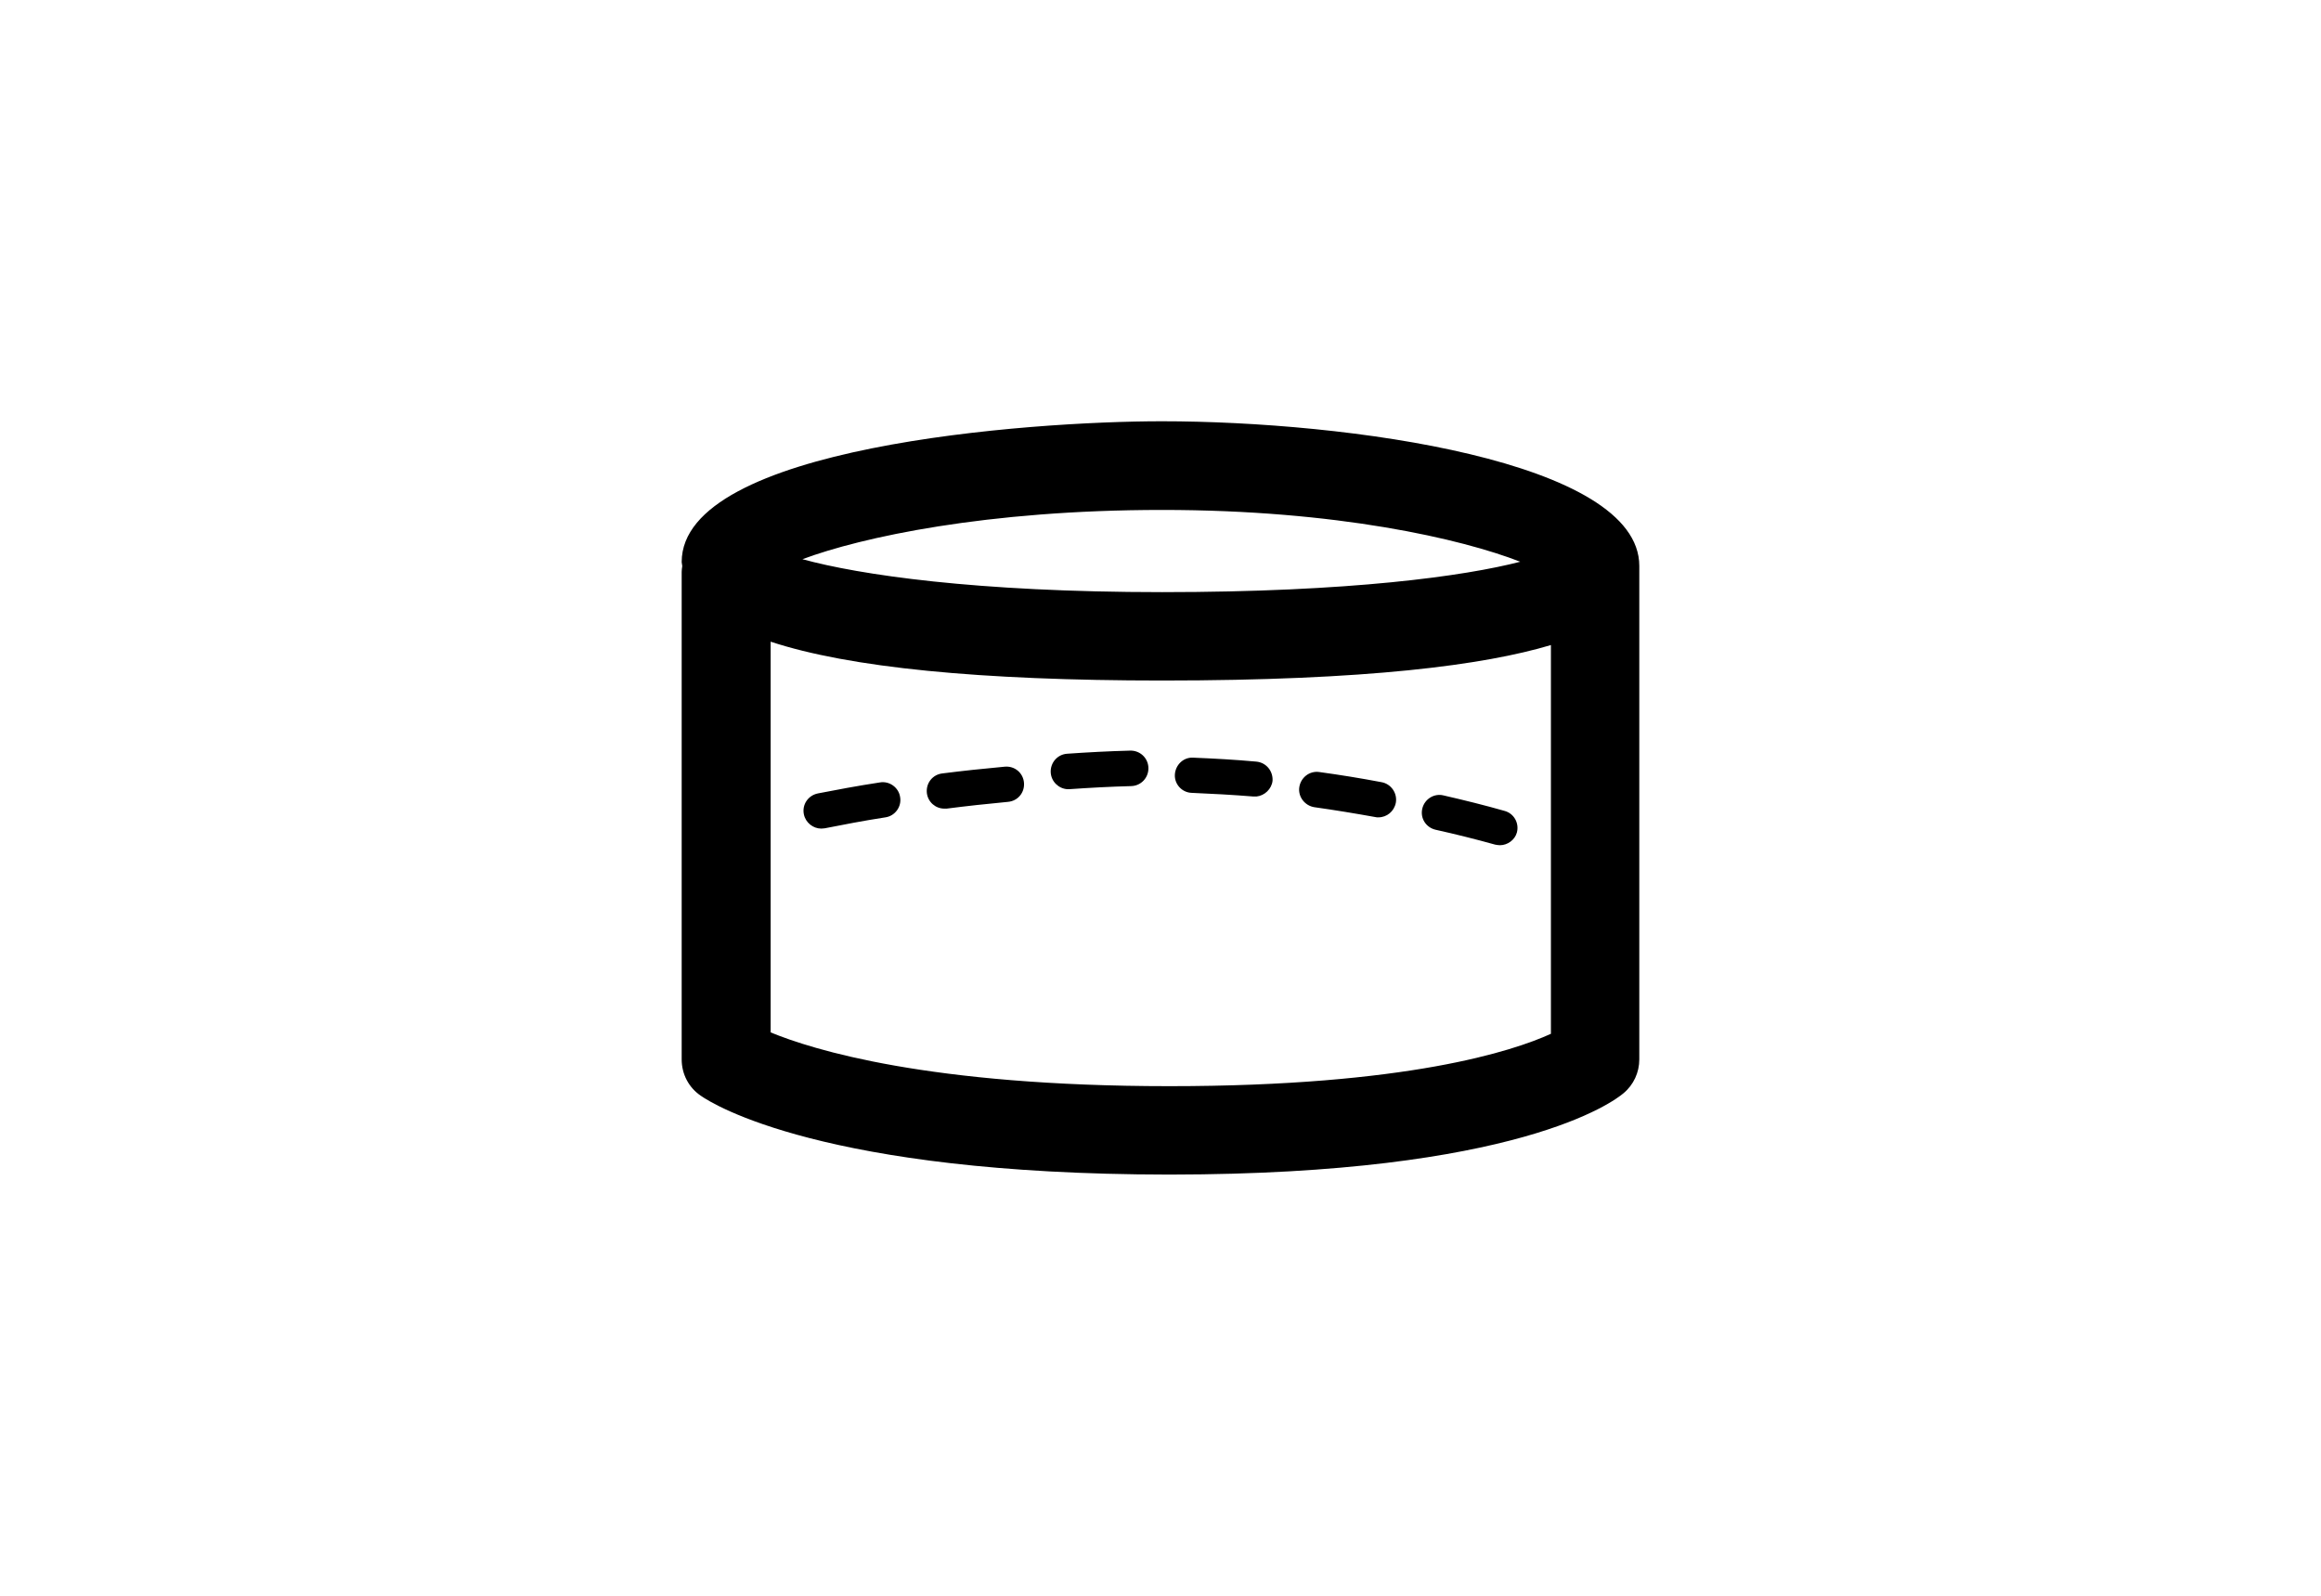
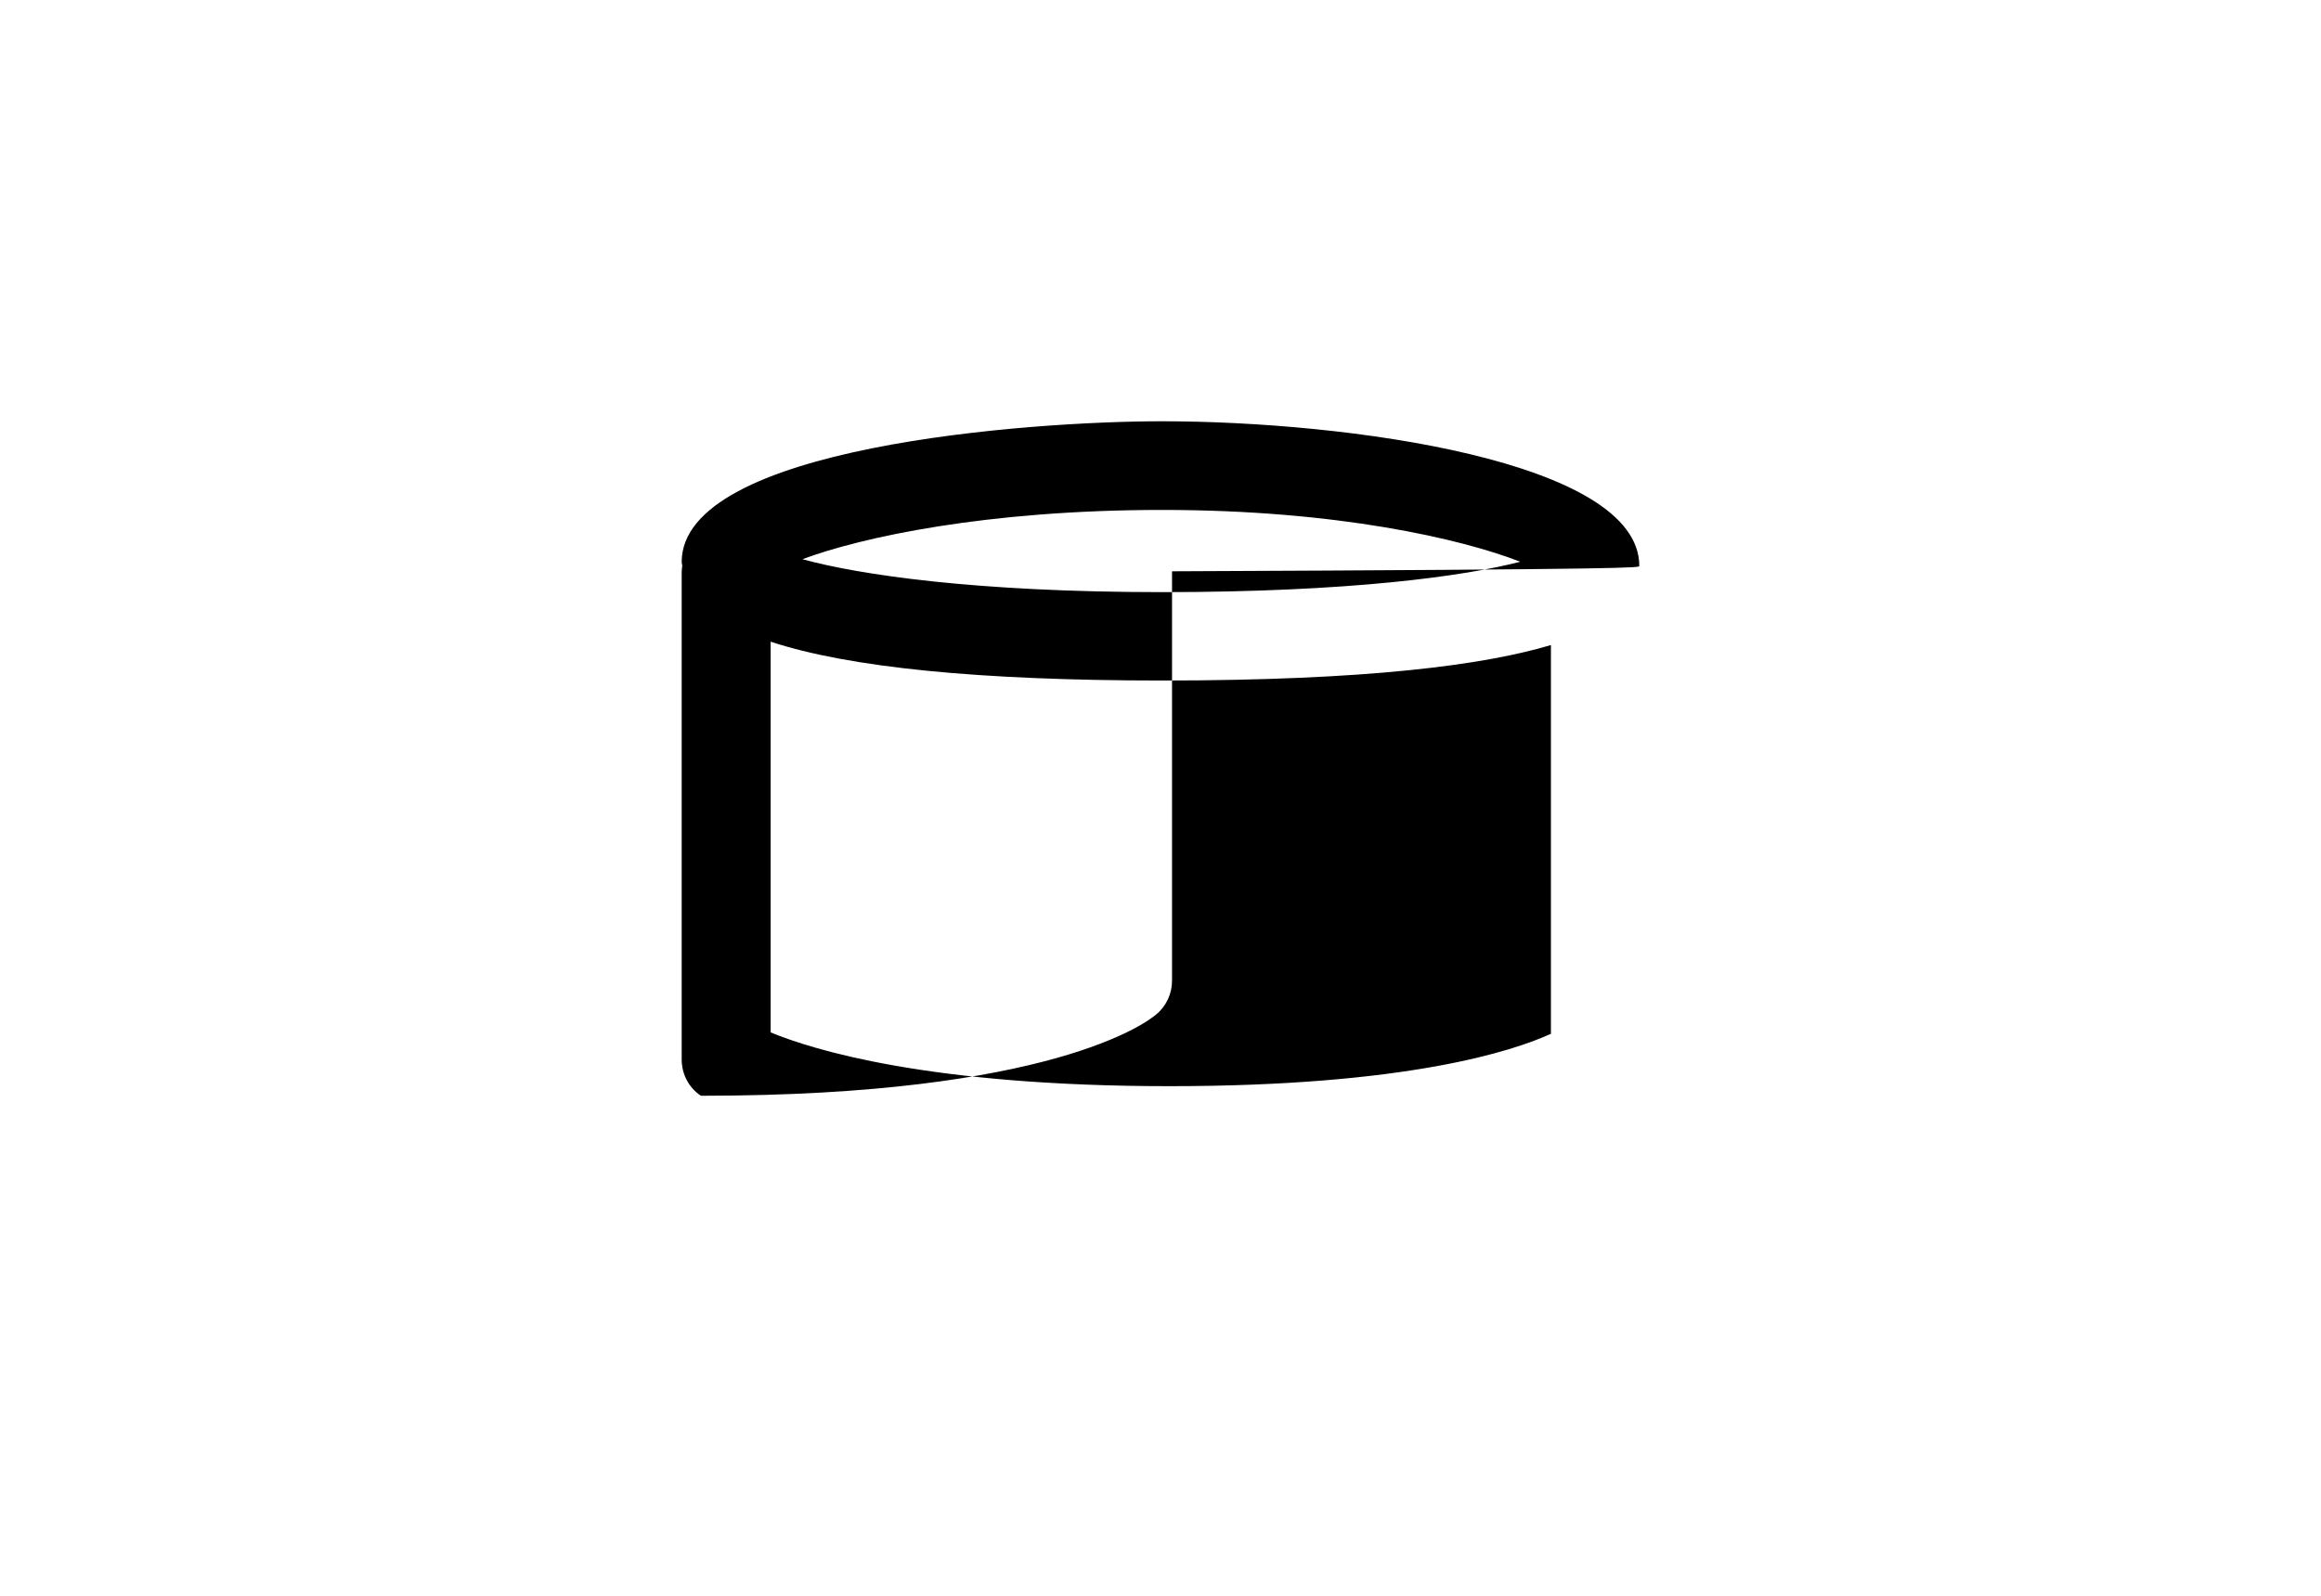
<svg xmlns="http://www.w3.org/2000/svg" version="1.1" id="Layer_1" x="0px" y="0px" width="226.77px" height="155.91px" viewBox="0 0 226.77 155.91" enable-background="new 0 0 226.77 155.91" xml:space="preserve">
  <g>
    <g>
-       <path d="M160.166,55.293c0-10.286-28.602-14.136-46.644-14.136c-13.036,0-46.919,2.475-46.919,13.751    c0,0.138,0.055,0.275,0.055,0.413c-0.028,0.192-0.055,0.357-0.055,0.55v47.633c0,1.431,0.688,2.751,1.87,3.549    c1.127,0.797,11.991,7.673,45.653,7.7h0.027h0.221h0.027c33.855-0.027,43.262-7.123,44.224-7.948    c0.99-0.824,1.54-2.035,1.54-3.301V55.898c0-0.028,0-0.055,0-0.083C160.166,55.623,160.166,55.458,160.166,55.293z M113.55,49.82    c17.079,0,29.263,2.833,34.983,5.061c-5.418,1.402-16.611,2.97-34.983,2.97c-18.234,0-29.647-1.705-35.148-3.218    C84.15,52.488,96.389,49.82,113.55,49.82z M114.265,106.117c-23.542,0-34.9-3.575-38.971-5.253V62.691    c7.673,2.53,20.435,3.795,38.256,3.795c20.05,0,31.462-1.513,37.98-3.465v37.98C147.846,102.68,137.477,106.117,114.265,106.117z" />
+       <path d="M160.166,55.293c0-10.286-28.602-14.136-46.644-14.136c-13.036,0-46.919,2.475-46.919,13.751    c0,0.138,0.055,0.275,0.055,0.413c-0.028,0.192-0.055,0.357-0.055,0.55v47.633c0,1.431,0.688,2.751,1.87,3.549    h0.027h0.221h0.027c33.855-0.027,43.262-7.123,44.224-7.948    c0.99-0.824,1.54-2.035,1.54-3.301V55.898c0-0.028,0-0.055,0-0.083C160.166,55.623,160.166,55.458,160.166,55.293z M113.55,49.82    c17.079,0,29.263,2.833,34.983,5.061c-5.418,1.402-16.611,2.97-34.983,2.97c-18.234,0-29.647-1.705-35.148-3.218    C84.15,52.488,96.389,49.82,113.55,49.82z M114.265,106.117c-23.542,0-34.9-3.575-38.971-5.253V62.691    c7.673,2.53,20.435,3.795,38.256,3.795c20.05,0,31.462-1.513,37.98-3.465v37.98C147.846,102.68,137.477,106.117,114.265,106.117z" />
    </g>
  </g>
-   <path d="M146.554,82.576c-0.165,0-0.303-0.027-0.468-0.056c-1.87-0.522-3.851-1.018-5.83-1.457  c-0.936-0.221-1.513-1.128-1.293-2.062c0.22-0.936,1.155-1.513,2.062-1.293c2.035,0.467,4.043,0.963,5.968,1.513  c0.936,0.247,1.458,1.21,1.211,2.117C148.011,82.054,147.296,82.576,146.554,82.576z M80.246,80.953  c-0.798,0-1.541-0.577-1.706-1.402c-0.192-0.936,0.413-1.843,1.375-2.036c1.842-0.357,3.877-0.743,6.05-1.072  c0.935-0.165,1.843,0.495,1.98,1.43c0.165,0.935-0.495,1.843-1.43,1.98c-2.146,0.33-4.125,0.715-5.941,1.072  C80.466,80.926,80.356,80.953,80.246,80.953z M134.673,79.854c-0.11,0-0.221,0-0.303-0.028c-1.98-0.357-3.988-0.688-5.94-0.962  c-0.936-0.138-1.623-1.018-1.485-1.953s0.99-1.623,1.953-1.485c2.007,0.275,4.042,0.605,6.077,0.99  c0.936,0.165,1.568,1.073,1.403,2.008C136.213,79.275,135.498,79.854,134.673,79.854z M122.764,77.818c-0.109,0-0.22,0-0.302,0  c-2.035-0.165-4.07-0.275-6.023-0.357c-0.963-0.028-1.705-0.853-1.65-1.788c0.056-0.936,0.825-1.706,1.788-1.65  c2.008,0.083,4.07,0.192,6.16,0.385c0.963,0.083,1.65,0.907,1.596,1.87C124.249,77.075,123.562,77.735,122.764,77.818z   M92.264,79.001c-0.853,0-1.595-0.633-1.705-1.513c-0.11-0.962,0.55-1.815,1.513-1.925c1.953-0.248,3.988-0.467,6.105-0.66  c0.962-0.082,1.788,0.605,1.87,1.568s-0.605,1.788-1.567,1.87c-2.063,0.193-4.07,0.413-5.996,0.661  C92.402,79.001,92.319,79.001,92.264,79.001z M104.283,77.103c-0.853-0.055-1.567-0.742-1.623-1.623  c-0.055-0.962,0.66-1.788,1.623-1.842c1.98-0.138,4.016-0.248,6.133-0.303c0.962-0.027,1.76,0.715,1.788,1.678  c0.027,0.962-0.715,1.76-1.678,1.788c-2.09,0.055-4.098,0.165-6.05,0.302C104.42,77.103,104.338,77.103,104.283,77.103z" />
</svg>